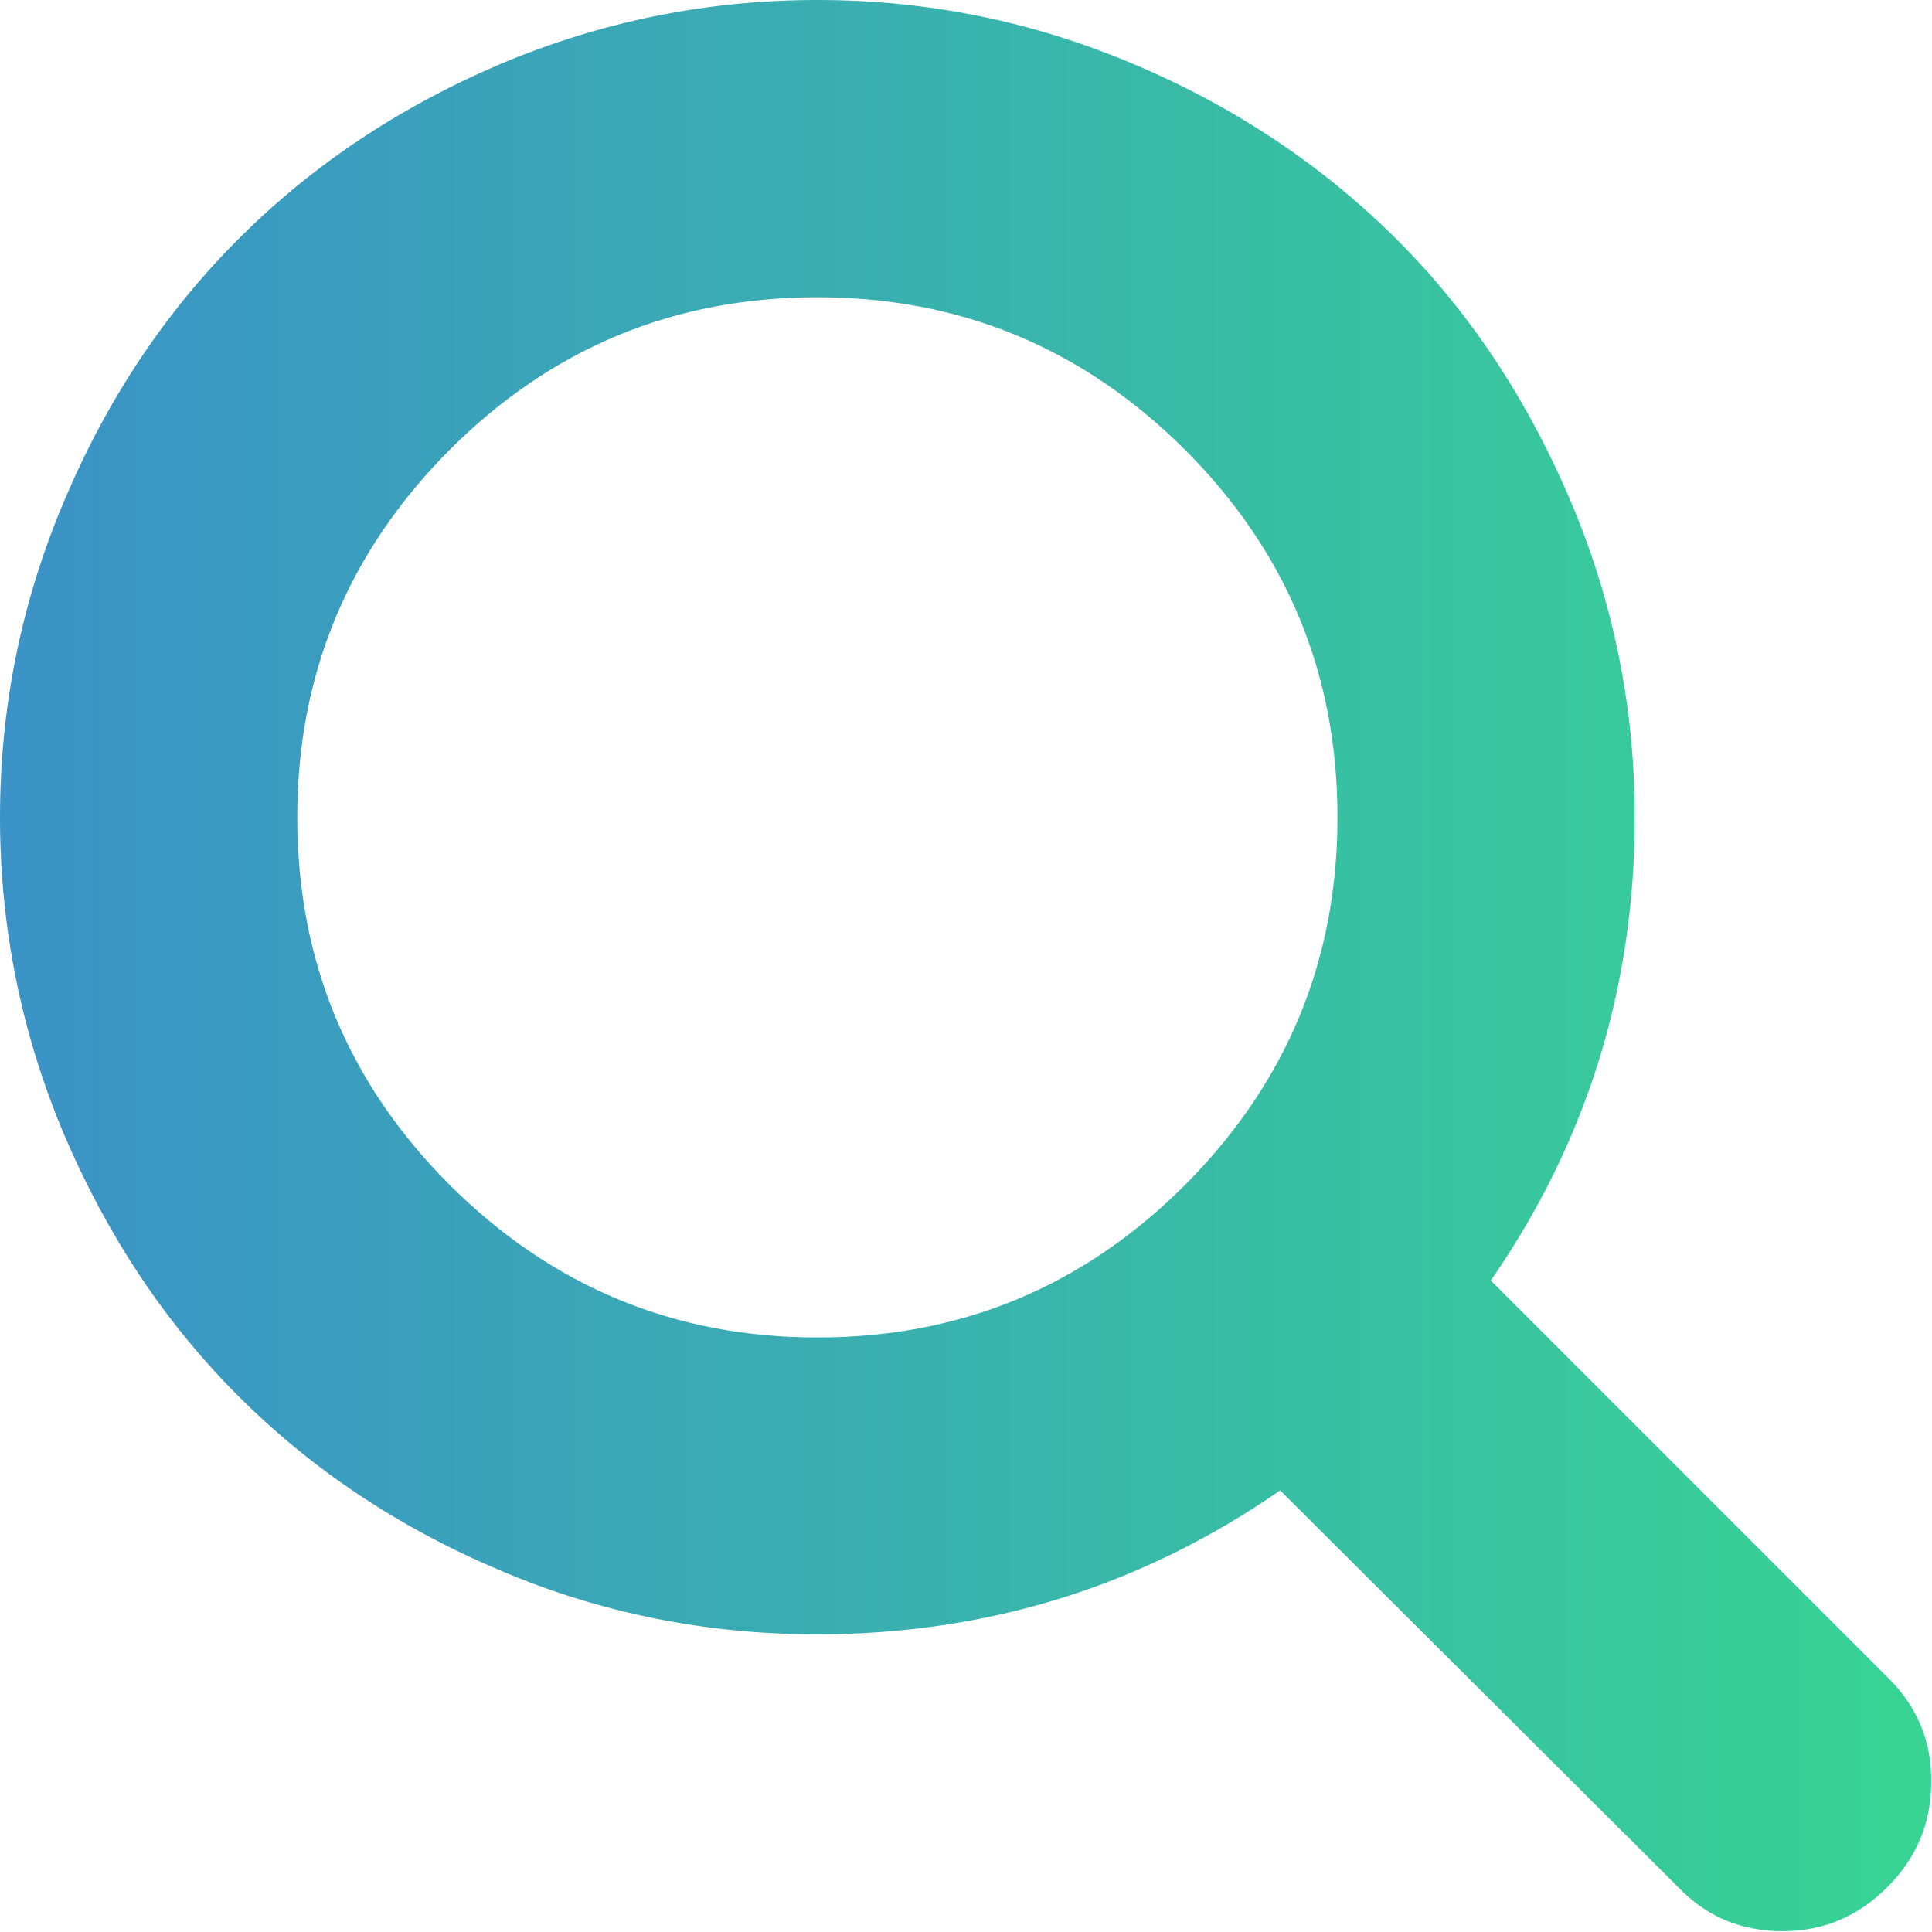
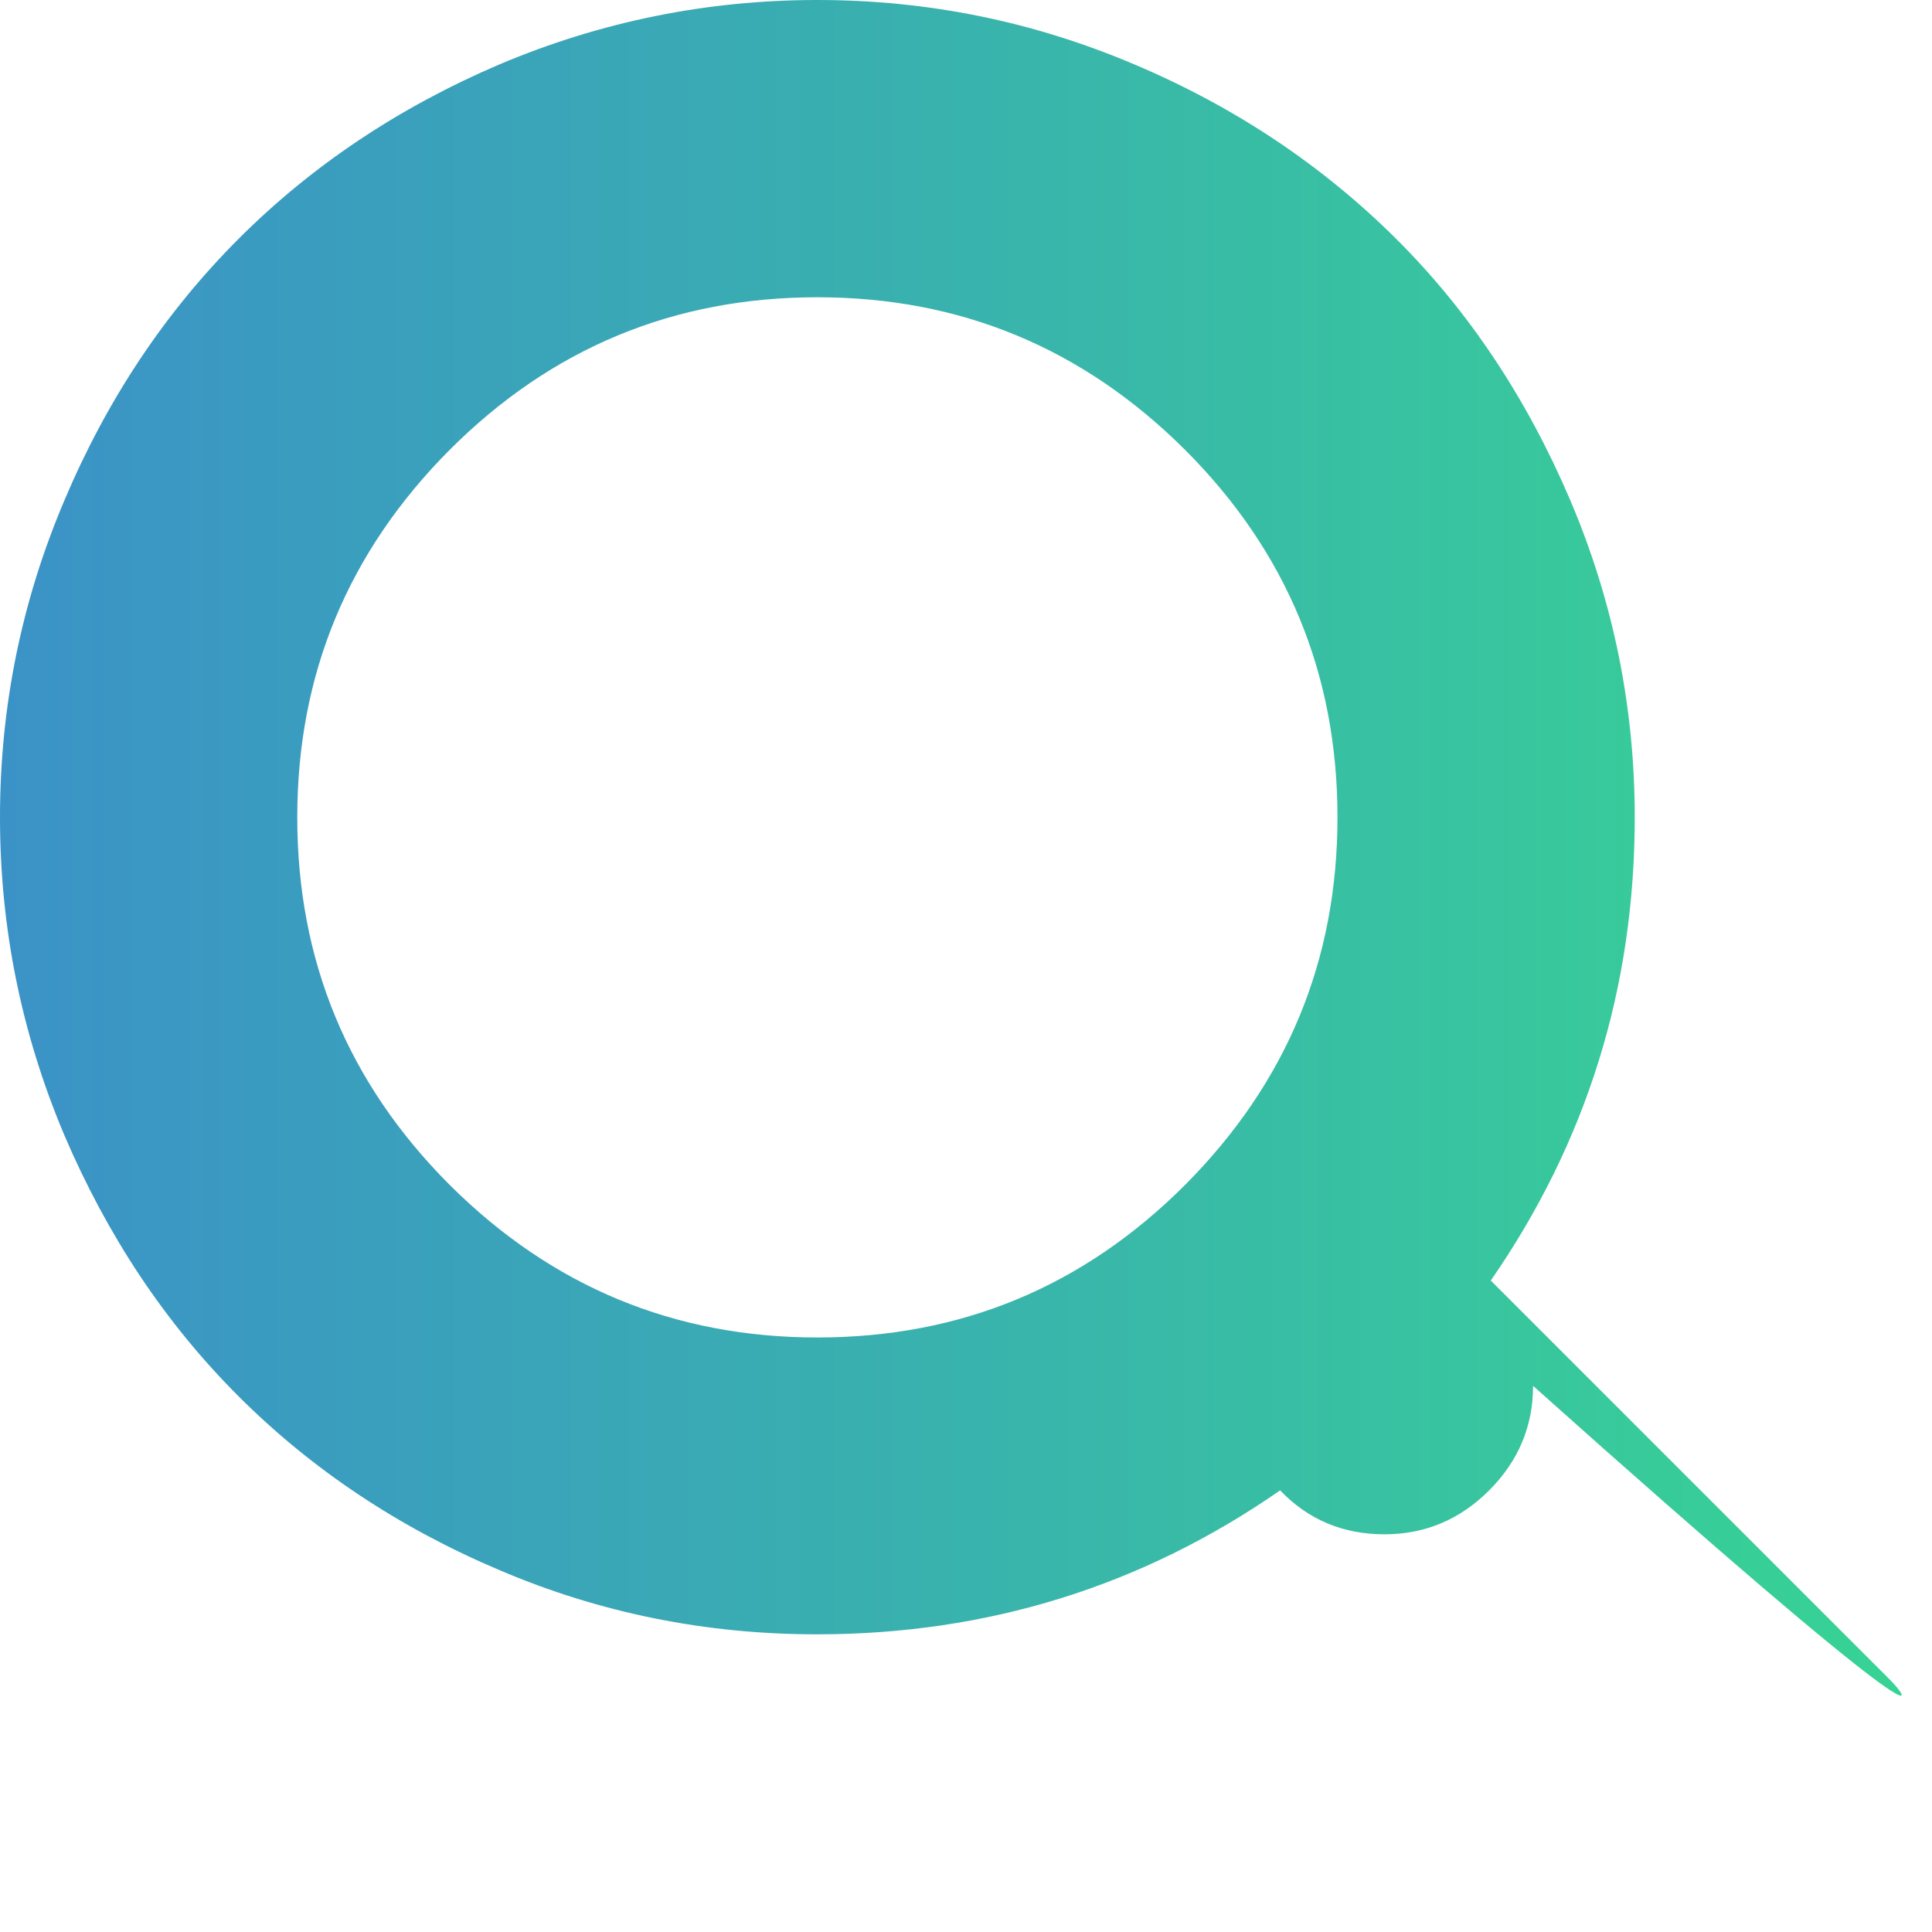
<svg xmlns="http://www.w3.org/2000/svg" version="1.1" id="Capa_1" x="0px" y="0px" viewBox="0 0 475.1 475.1" style="enable-background:new 0 0 475.1 475.1;" xml:space="preserve">
  <style type="text/css">
	.st0{fill:url(#SVGID_1_);}
</style>
  <g>
    <linearGradient id="SVGID_1_" gradientUnits="userSpaceOnUse" x1="0" y1="237.45" x2="474.908" y2="237.45">
      <stop offset="0" style="stop-color:#3B92C7" />
      <stop offset="1" style="stop-color:#37D493" />
    </linearGradient>
-     <path class="st0" d="M464.5,412.8l-97.9-97.9c23.6-34.1,35.4-72,35.4-113.9c0-27.2-5.3-53.2-15.9-78.1   c-10.6-24.8-24.8-46.3-42.8-64.2s-39.4-32.3-64.2-42.8C254.2,5.3,228.2,0,201,0s-53.2,5.3-78.1,15.8C98.1,26.4,76.7,40.7,58.7,58.7   s-32.3,39.4-42.8,64.2C5.3,147.8,0,173.8,0,201s5.3,53.2,15.8,78.1c10.6,24.8,24.8,46.2,42.8,64.2c18,18,39.4,32.3,64.2,42.8   c24.8,10.6,50.9,15.8,78.1,15.8c41.9,0,79.9-11.8,113.9-35.4l97.9,97.6c6.9,7.2,15.4,10.8,25.7,10.8c9.9,0,18.5-3.6,25.7-10.8   c7.2-7.2,10.8-15.8,10.8-25.7C475.1,428.5,471.6,419.9,464.5,412.8z M291.4,291.4c-25,25-55.1,37.5-90.4,37.5   c-35.2,0-65.3-12.5-90.4-37.5c-25-25-37.5-55.1-37.5-90.4c0-35.2,12.5-65.3,37.5-90.4c25-25,55.1-37.5,90.4-37.5   c35.2,0,65.3,12.5,90.4,37.5c25,25,37.5,55.1,37.5,90.4C328.9,236.2,316.4,266.3,291.4,291.4z" />
+     <path class="st0" d="M464.5,412.8l-97.9-97.9c23.6-34.1,35.4-72,35.4-113.9c0-27.2-5.3-53.2-15.9-78.1   c-10.6-24.8-24.8-46.3-42.8-64.2s-39.4-32.3-64.2-42.8C254.2,5.3,228.2,0,201,0s-53.2,5.3-78.1,15.8C98.1,26.4,76.7,40.7,58.7,58.7   s-32.3,39.4-42.8,64.2C5.3,147.8,0,173.8,0,201s5.3,53.2,15.8,78.1c10.6,24.8,24.8,46.2,42.8,64.2c18,18,39.4,32.3,64.2,42.8   c24.8,10.6,50.9,15.8,78.1,15.8c41.9,0,79.9-11.8,113.9-35.4c6.9,7.2,15.4,10.8,25.7,10.8c9.9,0,18.5-3.6,25.7-10.8   c7.2-7.2,10.8-15.8,10.8-25.7C475.1,428.5,471.6,419.9,464.5,412.8z M291.4,291.4c-25,25-55.1,37.5-90.4,37.5   c-35.2,0-65.3-12.5-90.4-37.5c-25-25-37.5-55.1-37.5-90.4c0-35.2,12.5-65.3,37.5-90.4c25-25,55.1-37.5,90.4-37.5   c35.2,0,65.3,12.5,90.4,37.5c25,25,37.5,55.1,37.5,90.4C328.9,236.2,316.4,266.3,291.4,291.4z" />
  </g>
</svg>